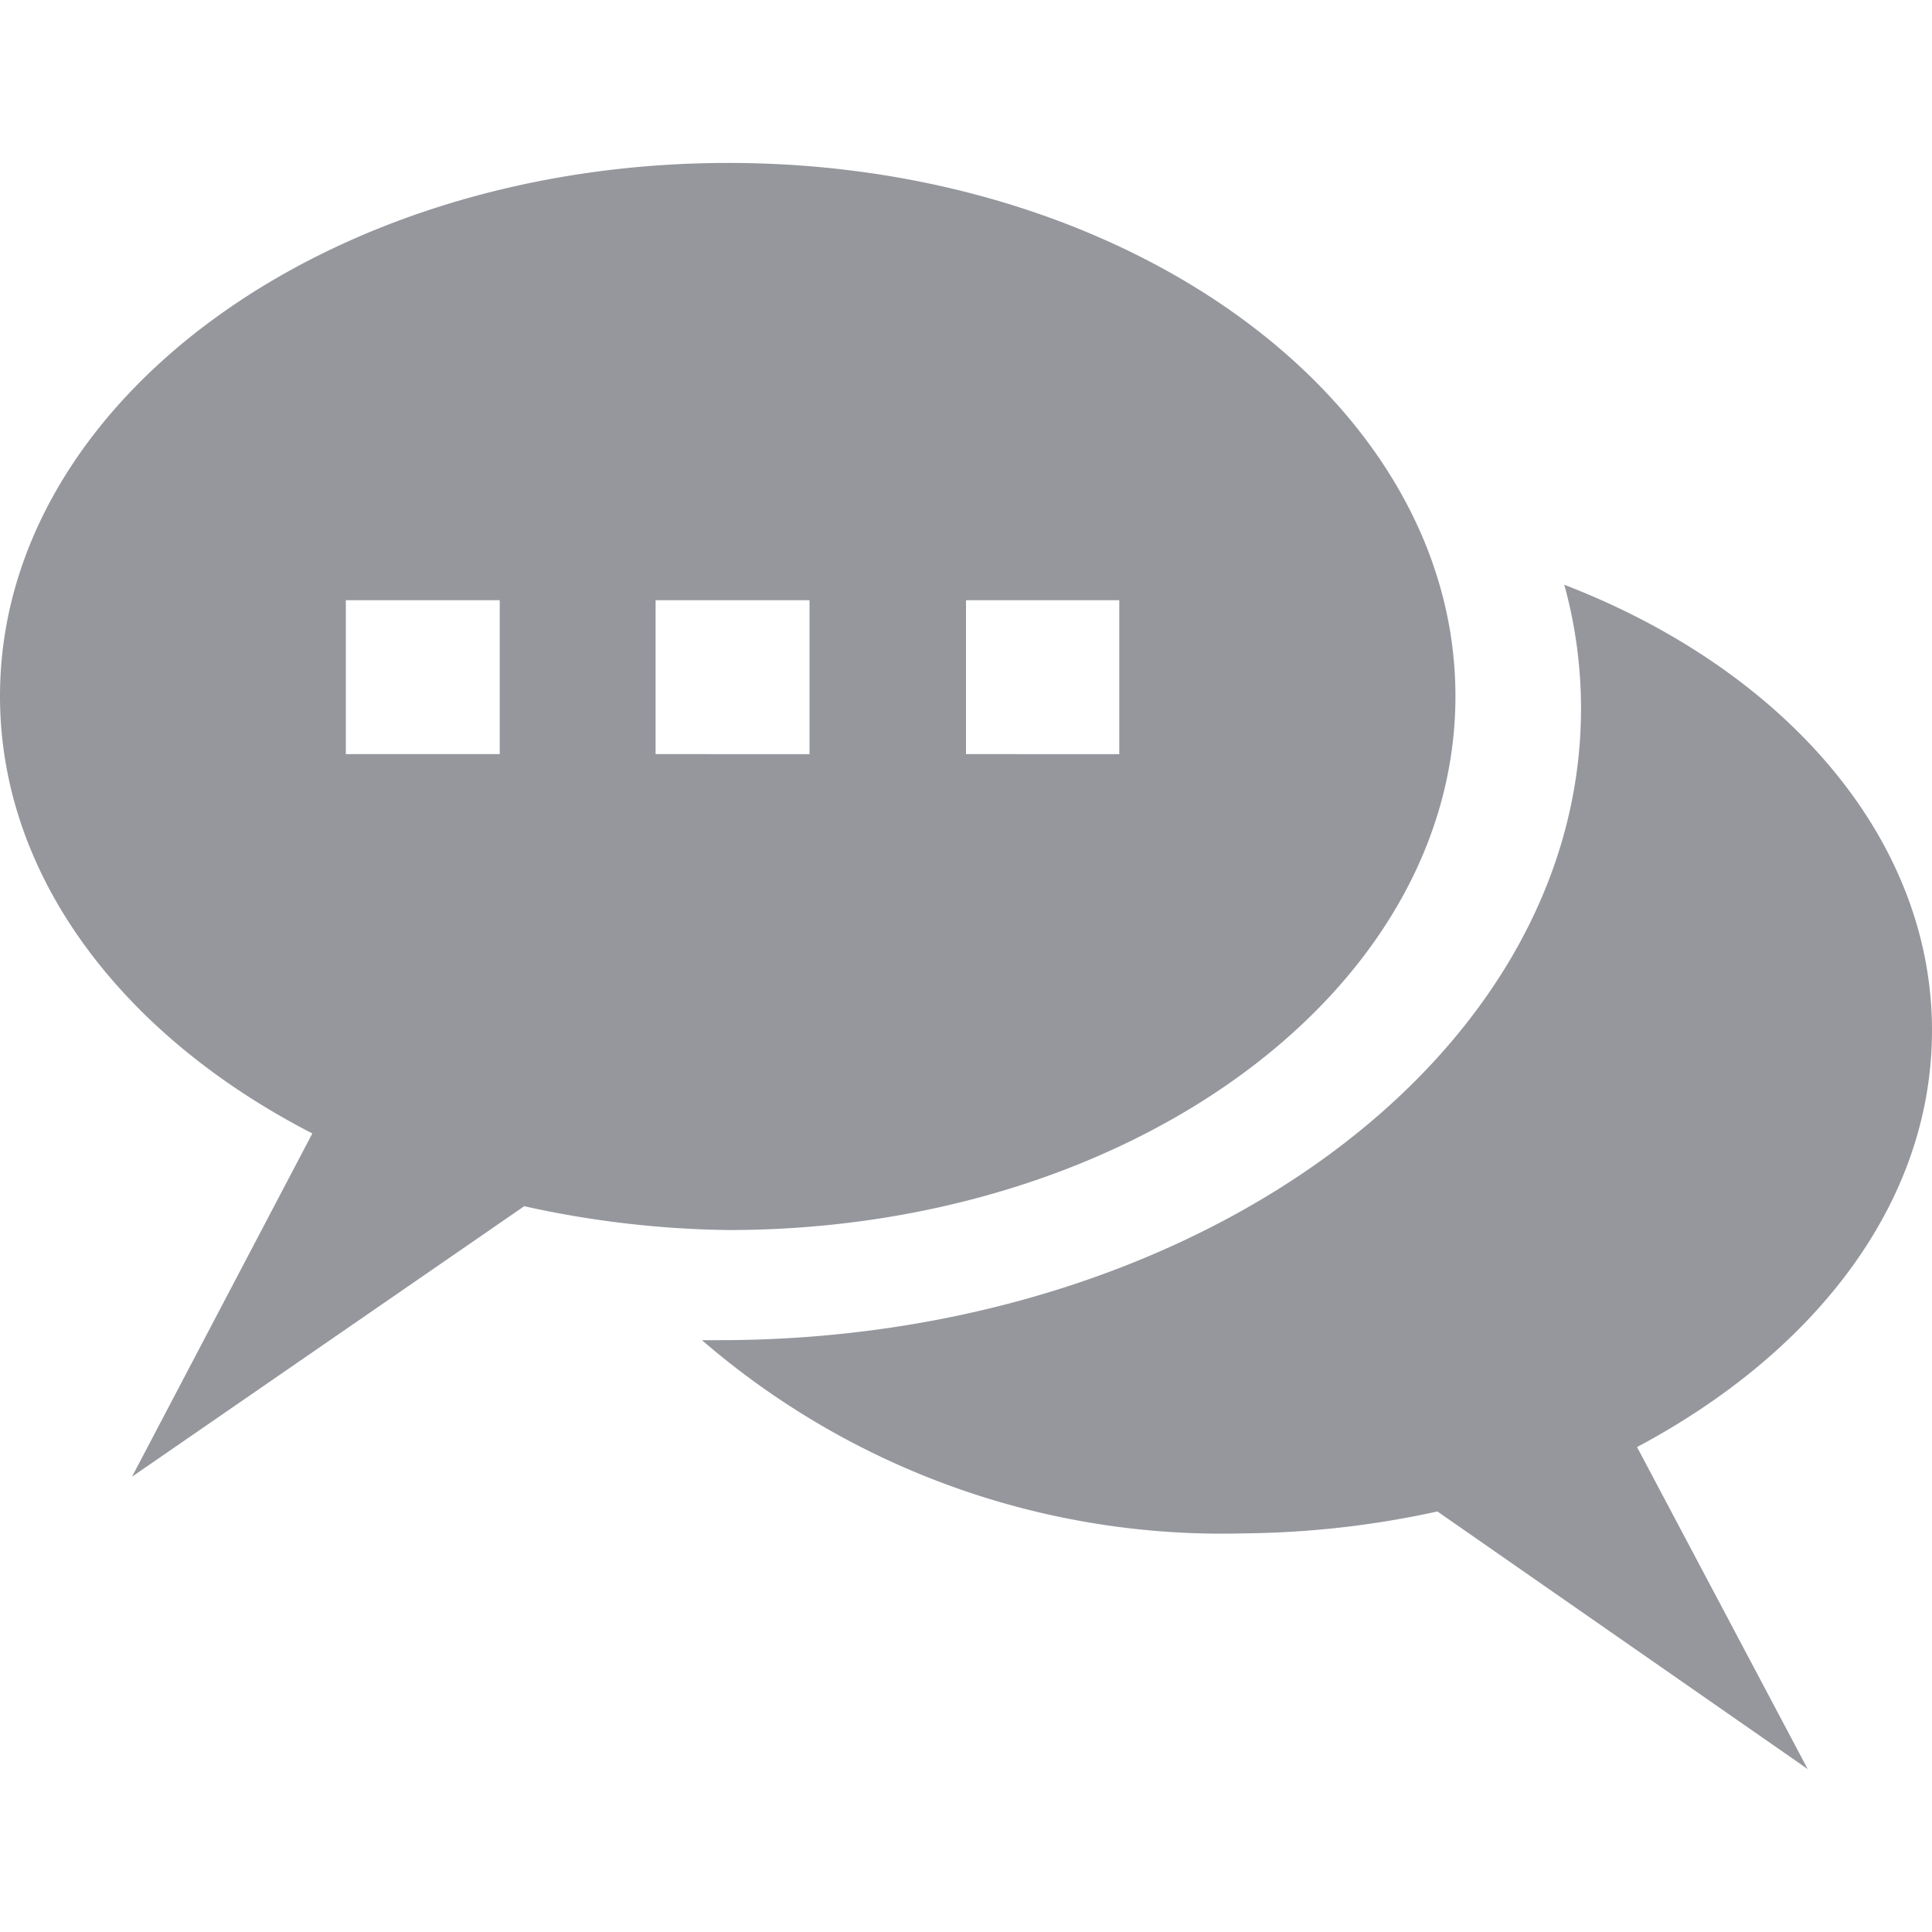
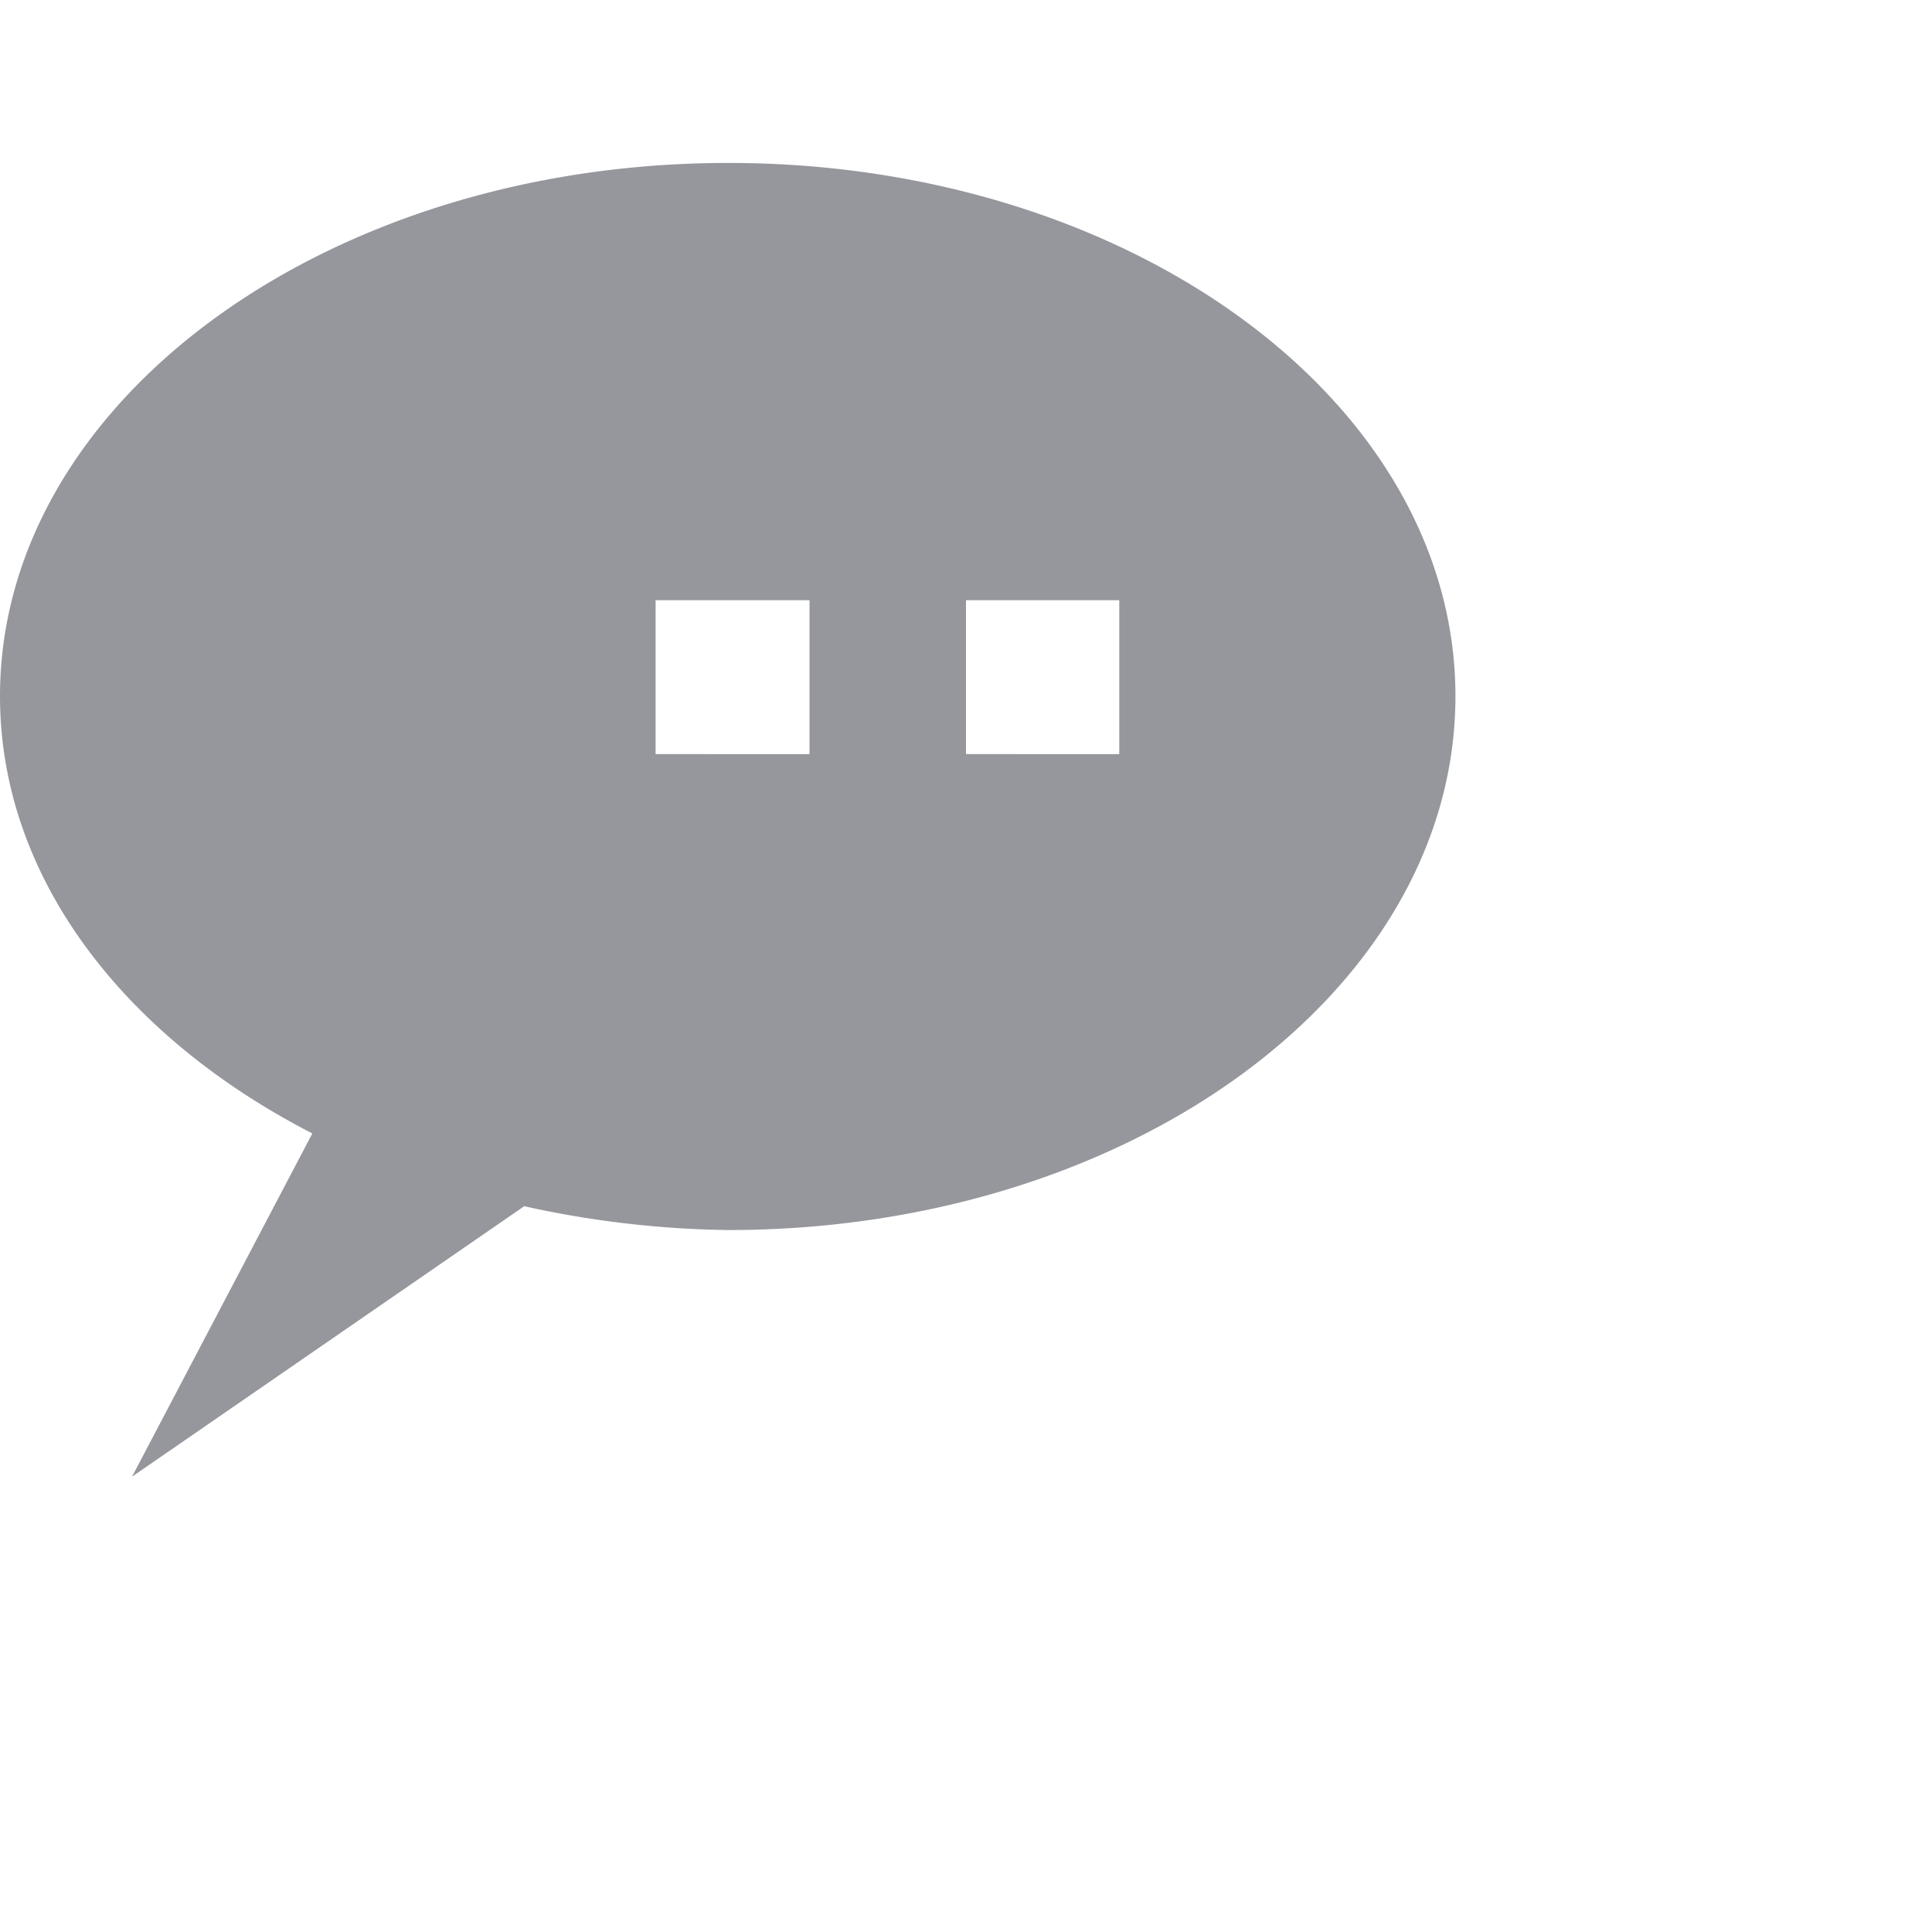
<svg xmlns="http://www.w3.org/2000/svg" width="30" height="30" viewBox="0 0 30 30">
  <defs>
    <style>.cls-1{fill:#95979d;}</style>
  </defs>
  <g id="Layer_288" data-name="Layer 288">
-     <path class="cls-1" d="M22.6,10.81c0-4.57-5.05-8.28-11.29-8.28S0,6.24,0,10.81c0,2.82,1.93,5.29,4.85,6.79l-2.8,5.33,6.09-4.2a15.46,15.46,0,0,0,3.17.37C17.55,19.1,22.6,15.39,22.6,10.81Zm-14.84.9H5.37V9.32H7.76ZM15,9.32h2.38v2.39H15Zm-4.82,0h2.39v2.39H10.18Z" />
-     <path class="cls-1" d="M30,16c0-3-2.31-5.61-5.71-6.92A7.23,7.23,0,0,1,24.55,11c0,5.42-6,9.81-13.38,9.81l-.27,0a12.35,12.35,0,0,0,8.42,3,14.58,14.58,0,0,0,3-.34l5.75,4-2.65-5C28.18,21,30,18.68,30,16Z" />
+     <path class="cls-1" d="M22.6,10.81c0-4.57-5.05-8.28-11.29-8.28S0,6.24,0,10.81c0,2.82,1.93,5.29,4.85,6.79l-2.8,5.33,6.09-4.2a15.46,15.46,0,0,0,3.17.37C17.55,19.1,22.6,15.39,22.6,10.81Zm-14.84.9H5.37H7.76ZM15,9.32h2.38v2.39H15Zm-4.82,0h2.39v2.39H10.18Z" />
  </g>
</svg>